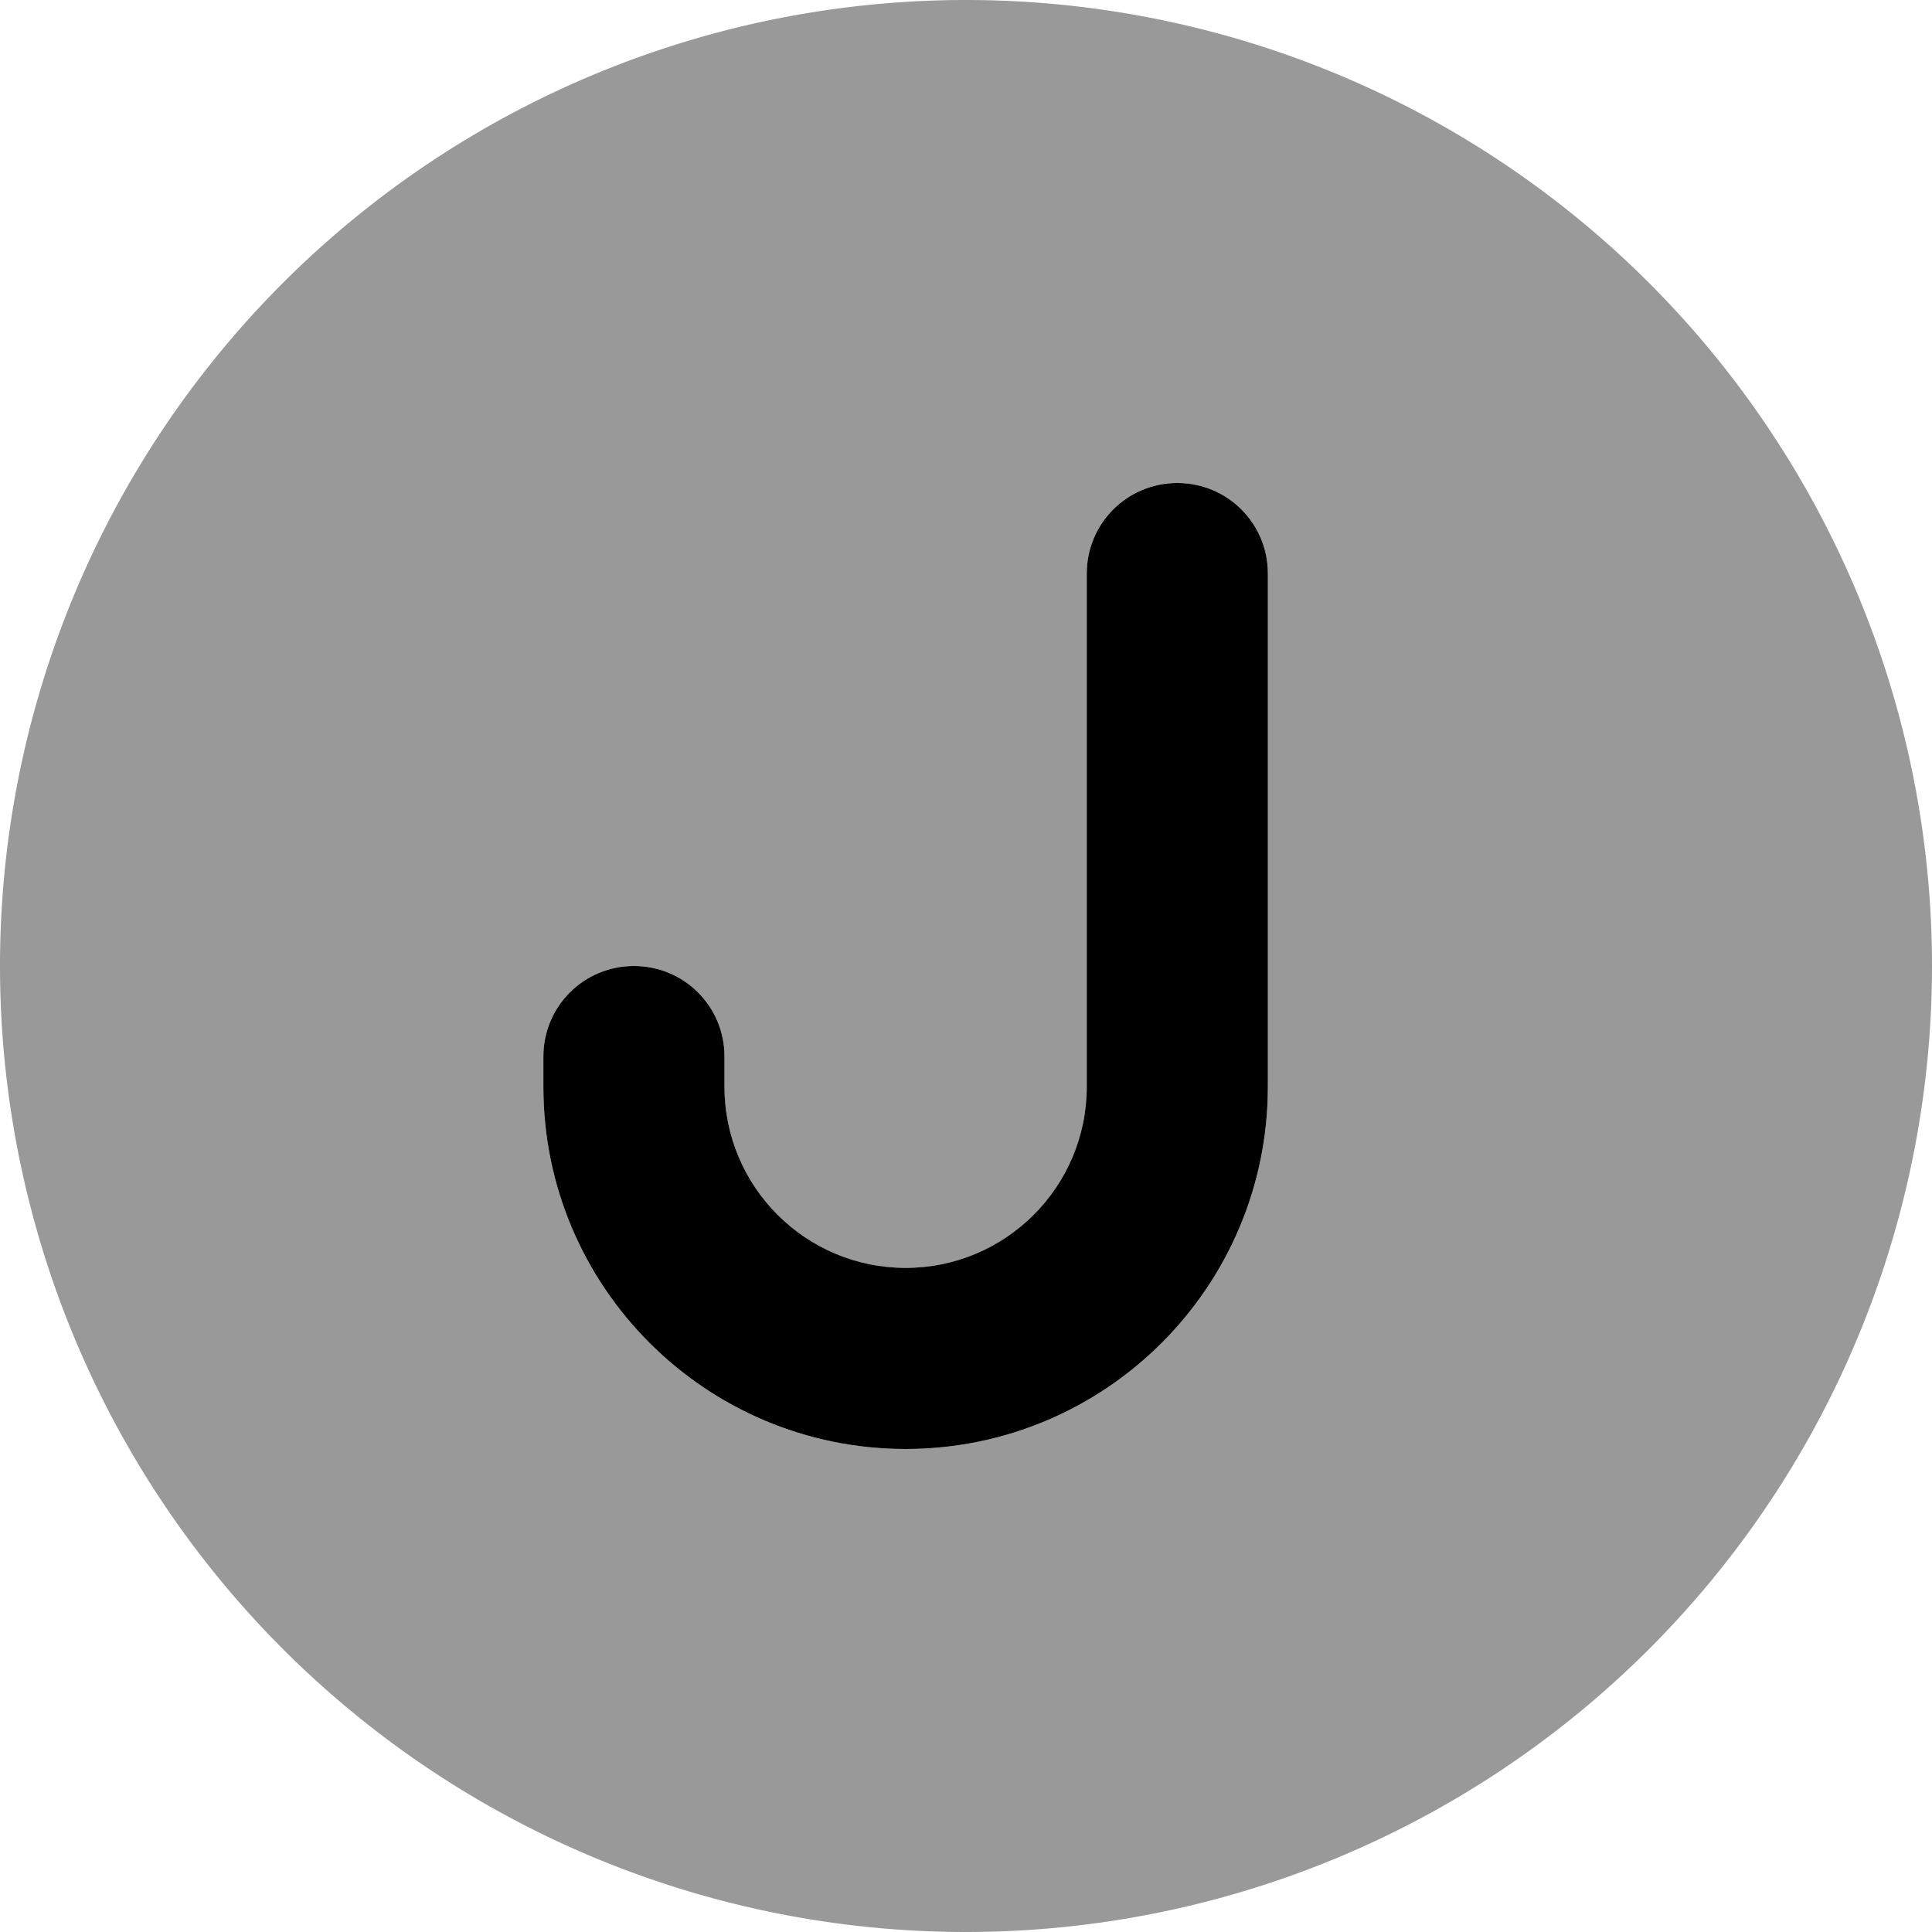
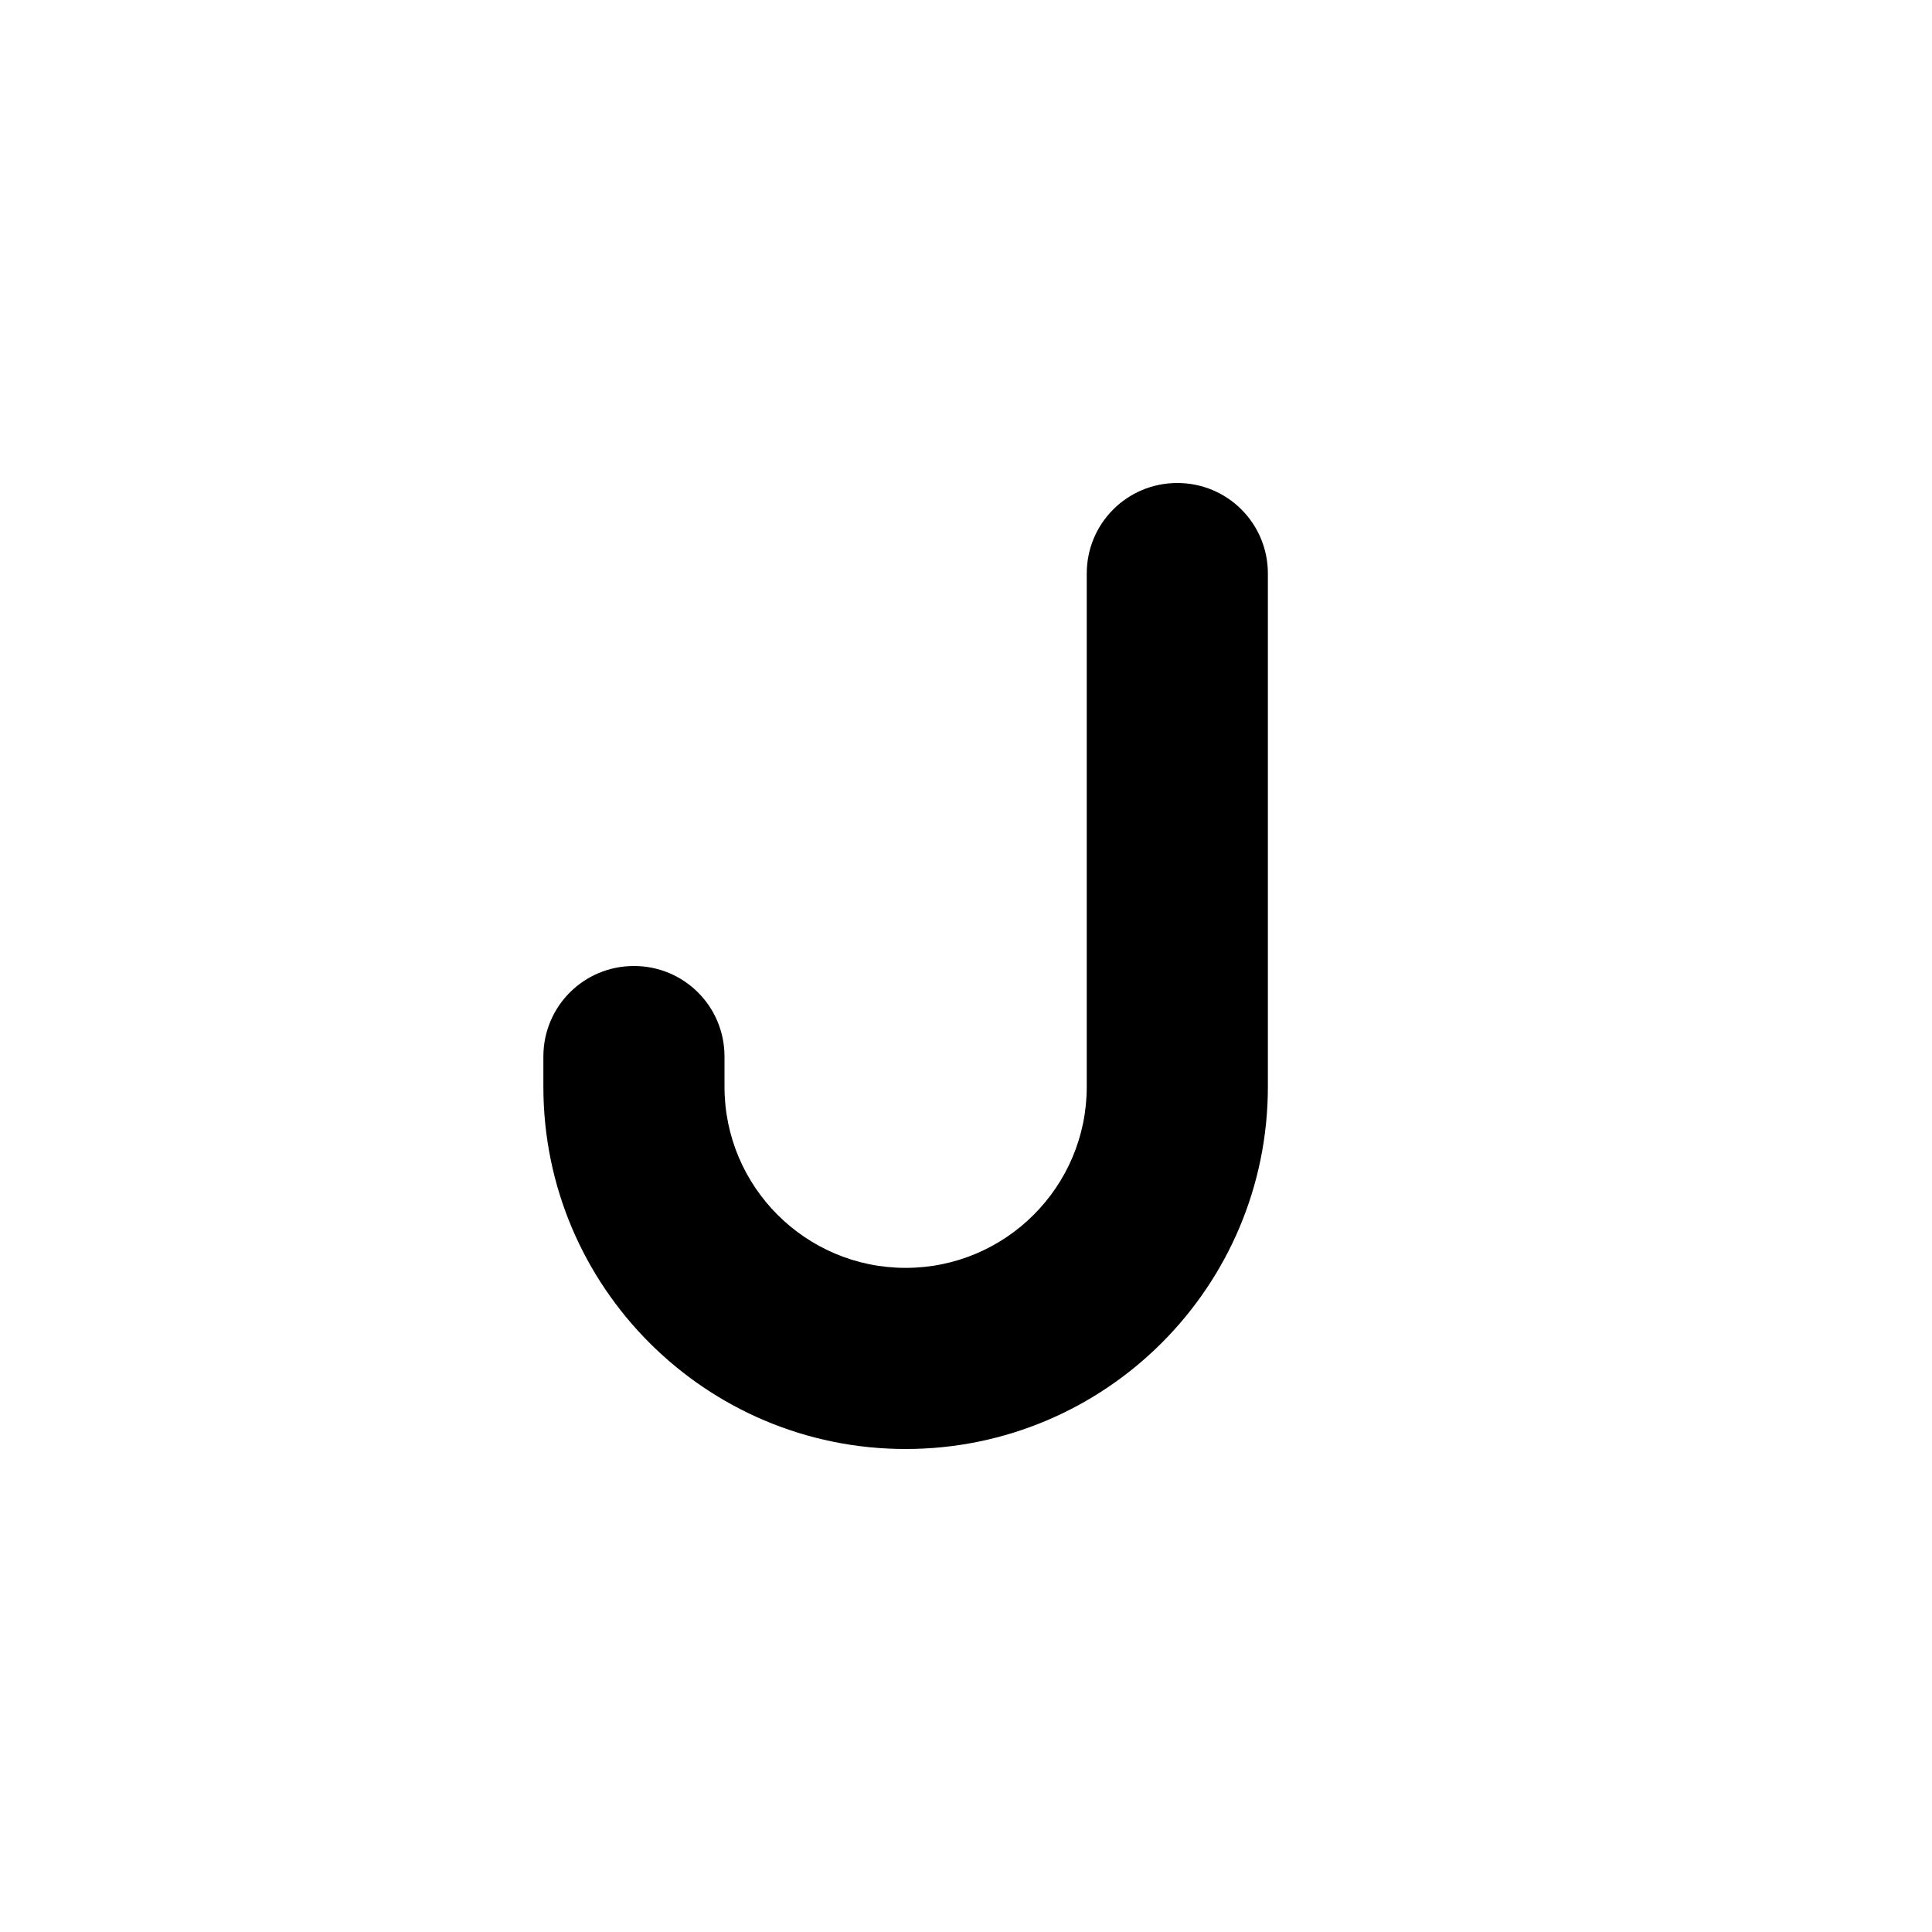
<svg xmlns="http://www.w3.org/2000/svg" viewBox="0 0 512 512">
  <defs>
    <style>.fa-secondary{opacity:.4}</style>
  </defs>
-   <path class="fa-secondary" d="M256 512A256 256 0 1 0 256 0a256 256 0 1 0 0 512zm80-360V288c0 53-43 96-96 96s-96-43-96-96v-8c0-13.3 10.7-24 24-24s24 10.7 24 24v8c0 26.5 21.5 48 48 48s48-21.5 48-48V152c0-13.3 10.7-24 24-24s24 10.7 24 24z" />
  <path class="fa-primary" d="M312 128c13.3 0 24 10.7 24 24V288c0 53-43 96-96 96s-96-43-96-96v-8c0-13.3 10.7-24 24-24s24 10.7 24 24v8c0 26.5 21.5 48 48 48s48-21.5 48-48V152c0-13.3 10.7-24 24-24z" />
</svg>